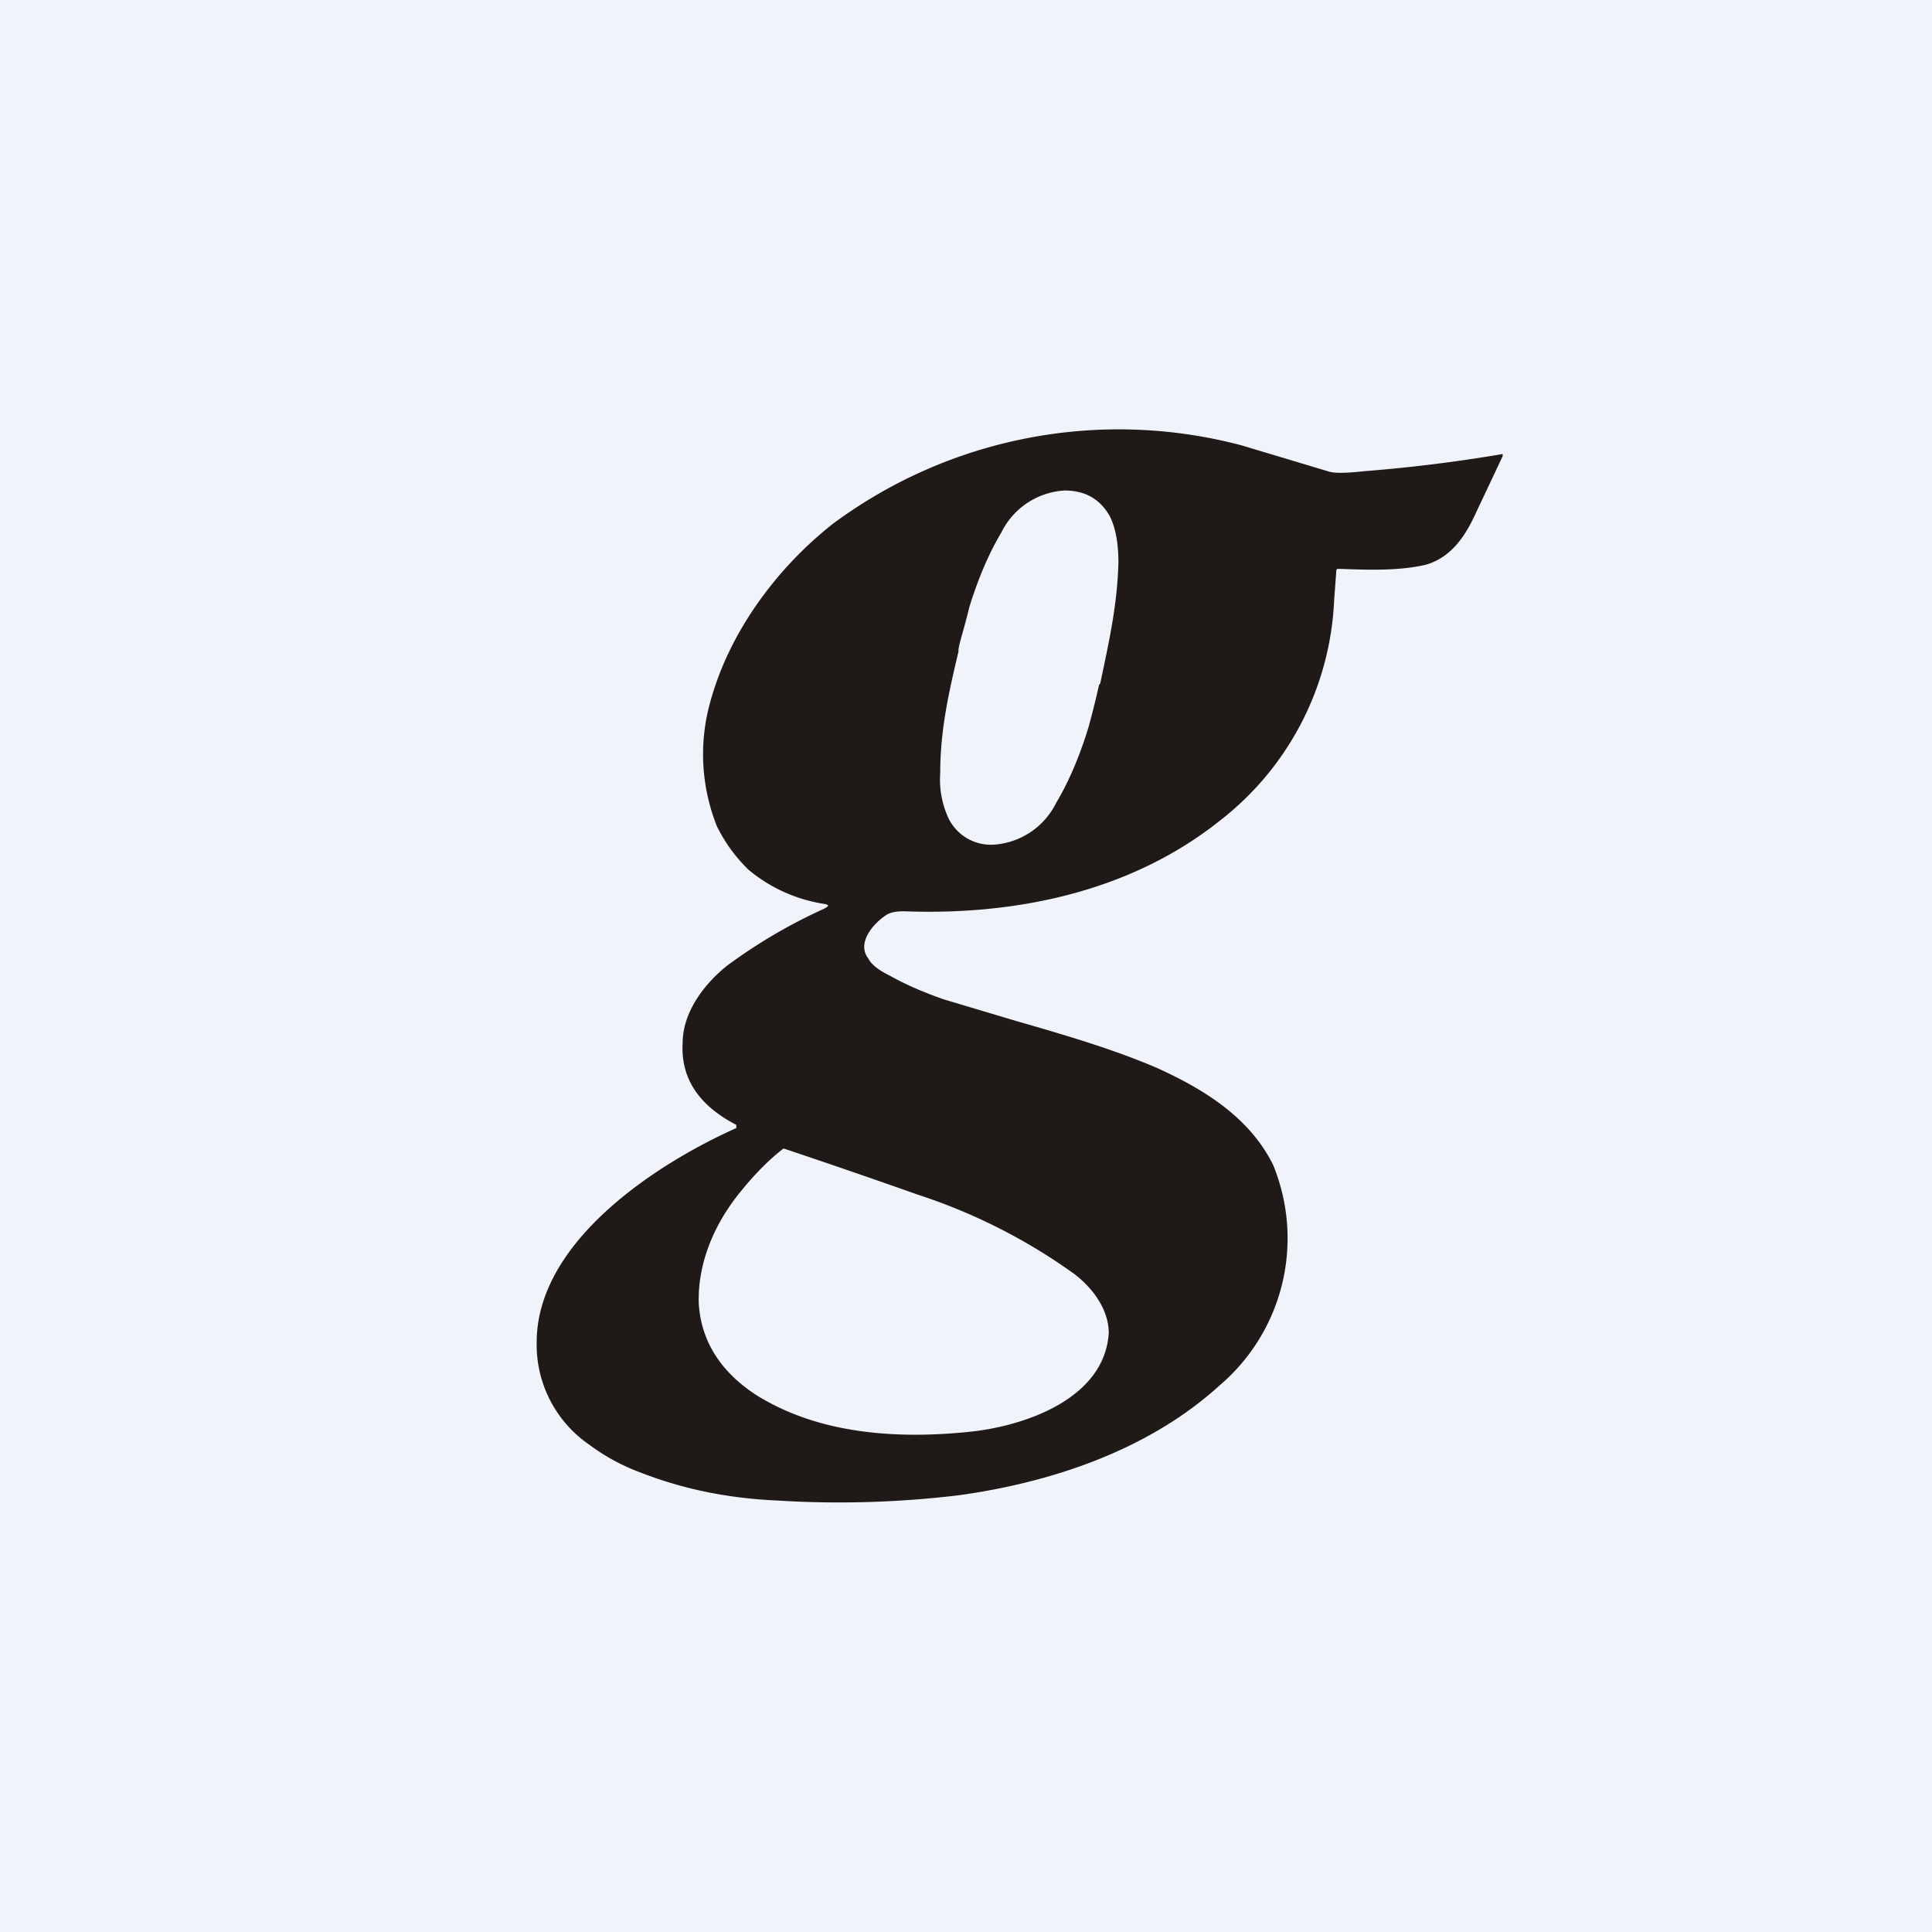
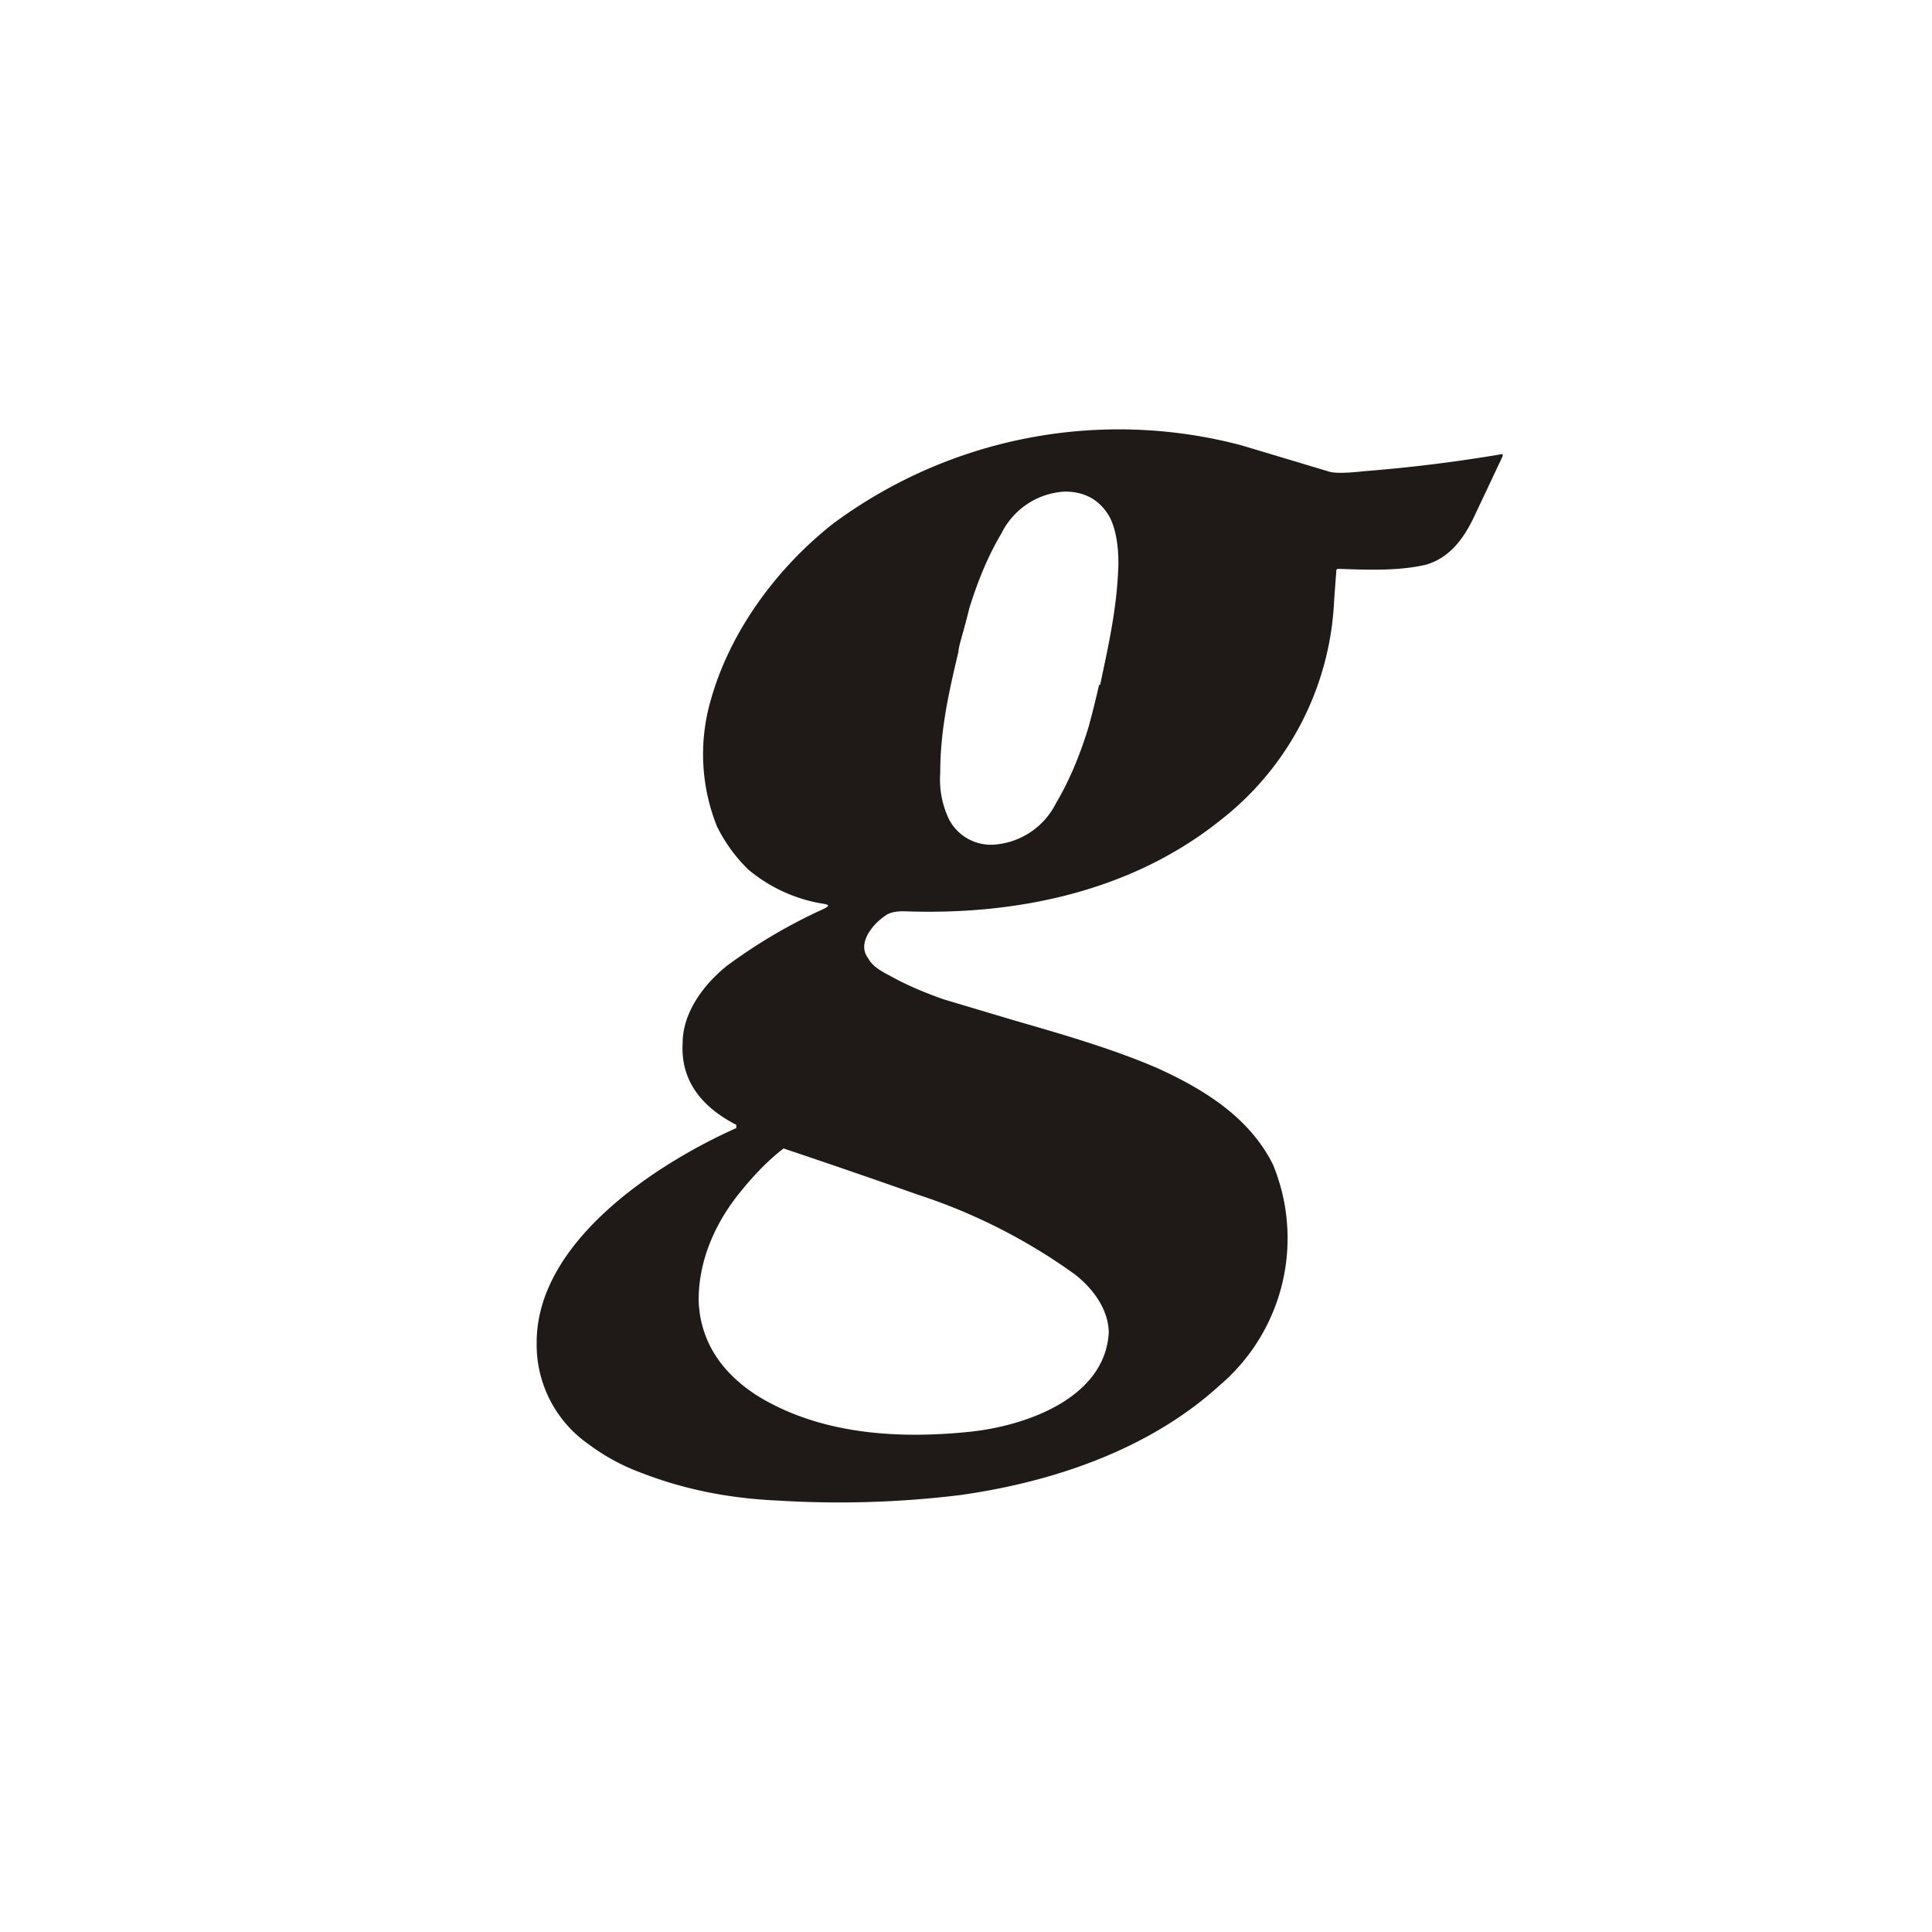
<svg xmlns="http://www.w3.org/2000/svg" width="18" height="18" viewBox="0 0 18 18">
-   <path fill="#F0F3FA" d="M0 0h18v18H0z" />
-   <path fill-rule="evenodd" d="M6.86 10.5v-.02c-.31-.16-.52-.4-.5-.76 0-.29.2-.55.41-.72.27-.2.57-.38.9-.53.06-.03.06-.04 0-.05a1.44 1.44 0 0 1-.7-.32c-.1-.1-.2-.22-.29-.4a1.81 1.81 0 0 1-.06-1.17c.18-.65.62-1.24 1.14-1.65a4.47 4.47 0 0 1 3.81-.73l.8.24c.05.02.16.02.34 0A14.39 14.39 0 0 0 14 4.23v.02l-.25.53c-.1.22-.23.41-.46.48-.25.06-.54.05-.81.04-.02 0-.03 0-.03.02l-.02.27a2.75 2.75 0 0 1-1.07 2.06c-.83.66-1.9.88-2.94.84-.07 0-.13.01-.17.04-.12.08-.27.26-.16.4.03.06.1.11.2.16.16.09.33.16.5.22l.67.2c.45.13.9.26 1.32.44.44.2.86.46 1.08.9a1.8 1.8 0 0 1-.5 2.06c-.66.6-1.56.9-2.42 1.02a9.3 9.3 0 0 1-1.7.05c-.44-.02-.86-.1-1.27-.26a1.9 1.9 0 0 1-.48-.26 1.13 1.13 0 0 1-.49-.94c-.01-.95 1.12-1.68 1.86-2.01Zm3.38-4.12a8.7 8.7 0 0 1-.1.4c-.08.26-.18.5-.3.7a.7.7 0 0 1-.59.39.44.44 0 0 1-.41-.24.86.86 0 0 1-.08-.43c0-.4.08-.75.17-1.13v-.01c0-.05.05-.19.1-.4.08-.26.18-.5.3-.7a.7.7 0 0 1 .59-.39c.19 0 .33.08.42.24.05.1.08.24.08.43-.01.4-.09.75-.17 1.13ZM7.3 10.7c-.13.1-.26.23-.39.39-.25.3-.41.67-.4 1.05.02.35.2.64.54.86.58.36 1.3.41 1.98.34.5-.05 1.26-.3 1.3-.92 0-.22-.15-.42-.32-.55a5.32 5.32 0 0 0-1.46-.74 77.71 77.71 0 0 0-1.25-.43Z" fill="#1F1A17" />
+   <path fill-rule="evenodd" d="M6.86 10.5v-.02c-.31-.16-.52-.4-.5-.76 0-.29.2-.55.41-.72.27-.2.57-.38.9-.53.06-.03.06-.04 0-.05a1.44 1.44 0 0 1-.7-.32c-.1-.1-.2-.22-.29-.4a1.81 1.81 0 0 1-.06-1.17c.18-.65.62-1.24 1.14-1.65a4.47 4.47 0 0 1 3.81-.73l.8.24c.05.02.16.02.34 0A14.39 14.39 0 0 0 14 4.23v.02l-.25.53c-.1.22-.23.41-.46.48-.25.06-.54.05-.81.04-.02 0-.03 0-.03.02l-.02.27a2.75 2.75 0 0 1-1.07 2.06c-.83.66-1.9.88-2.94.84-.07 0-.13.01-.17.04-.12.08-.27.26-.16.4.03.06.1.11.2.16.16.09.33.16.5.22l.67.2c.45.13.9.26 1.32.44.44.2.86.46 1.08.9a1.8 1.8 0 0 1-.5 2.06c-.66.6-1.56.9-2.42 1.02a9.3 9.3 0 0 1-1.7.05c-.44-.02-.86-.1-1.27-.26a1.9 1.9 0 0 1-.48-.26 1.13 1.13 0 0 1-.49-.94c-.01-.95 1.12-1.68 1.86-2.01Zm3.38-4.12a8.7 8.7 0 0 1-.1.4c-.08.26-.18.5-.3.7a.7.7 0 0 1-.59.39.44.44 0 0 1-.41-.24.86.86 0 0 1-.08-.43c0-.4.08-.75.17-1.13c0-.05.05-.19.1-.4.08-.26.18-.5.3-.7a.7.7 0 0 1 .59-.39c.19 0 .33.08.42.24.05.1.08.24.08.43-.01.4-.09.75-.17 1.13ZM7.3 10.7c-.13.1-.26.23-.39.39-.25.3-.41.67-.4 1.05.02.35.2.64.54.86.58.36 1.3.41 1.98.34.5-.05 1.26-.3 1.3-.92 0-.22-.15-.42-.32-.55a5.32 5.32 0 0 0-1.46-.74 77.71 77.71 0 0 0-1.25-.43Z" fill="#1F1A17" />
</svg>